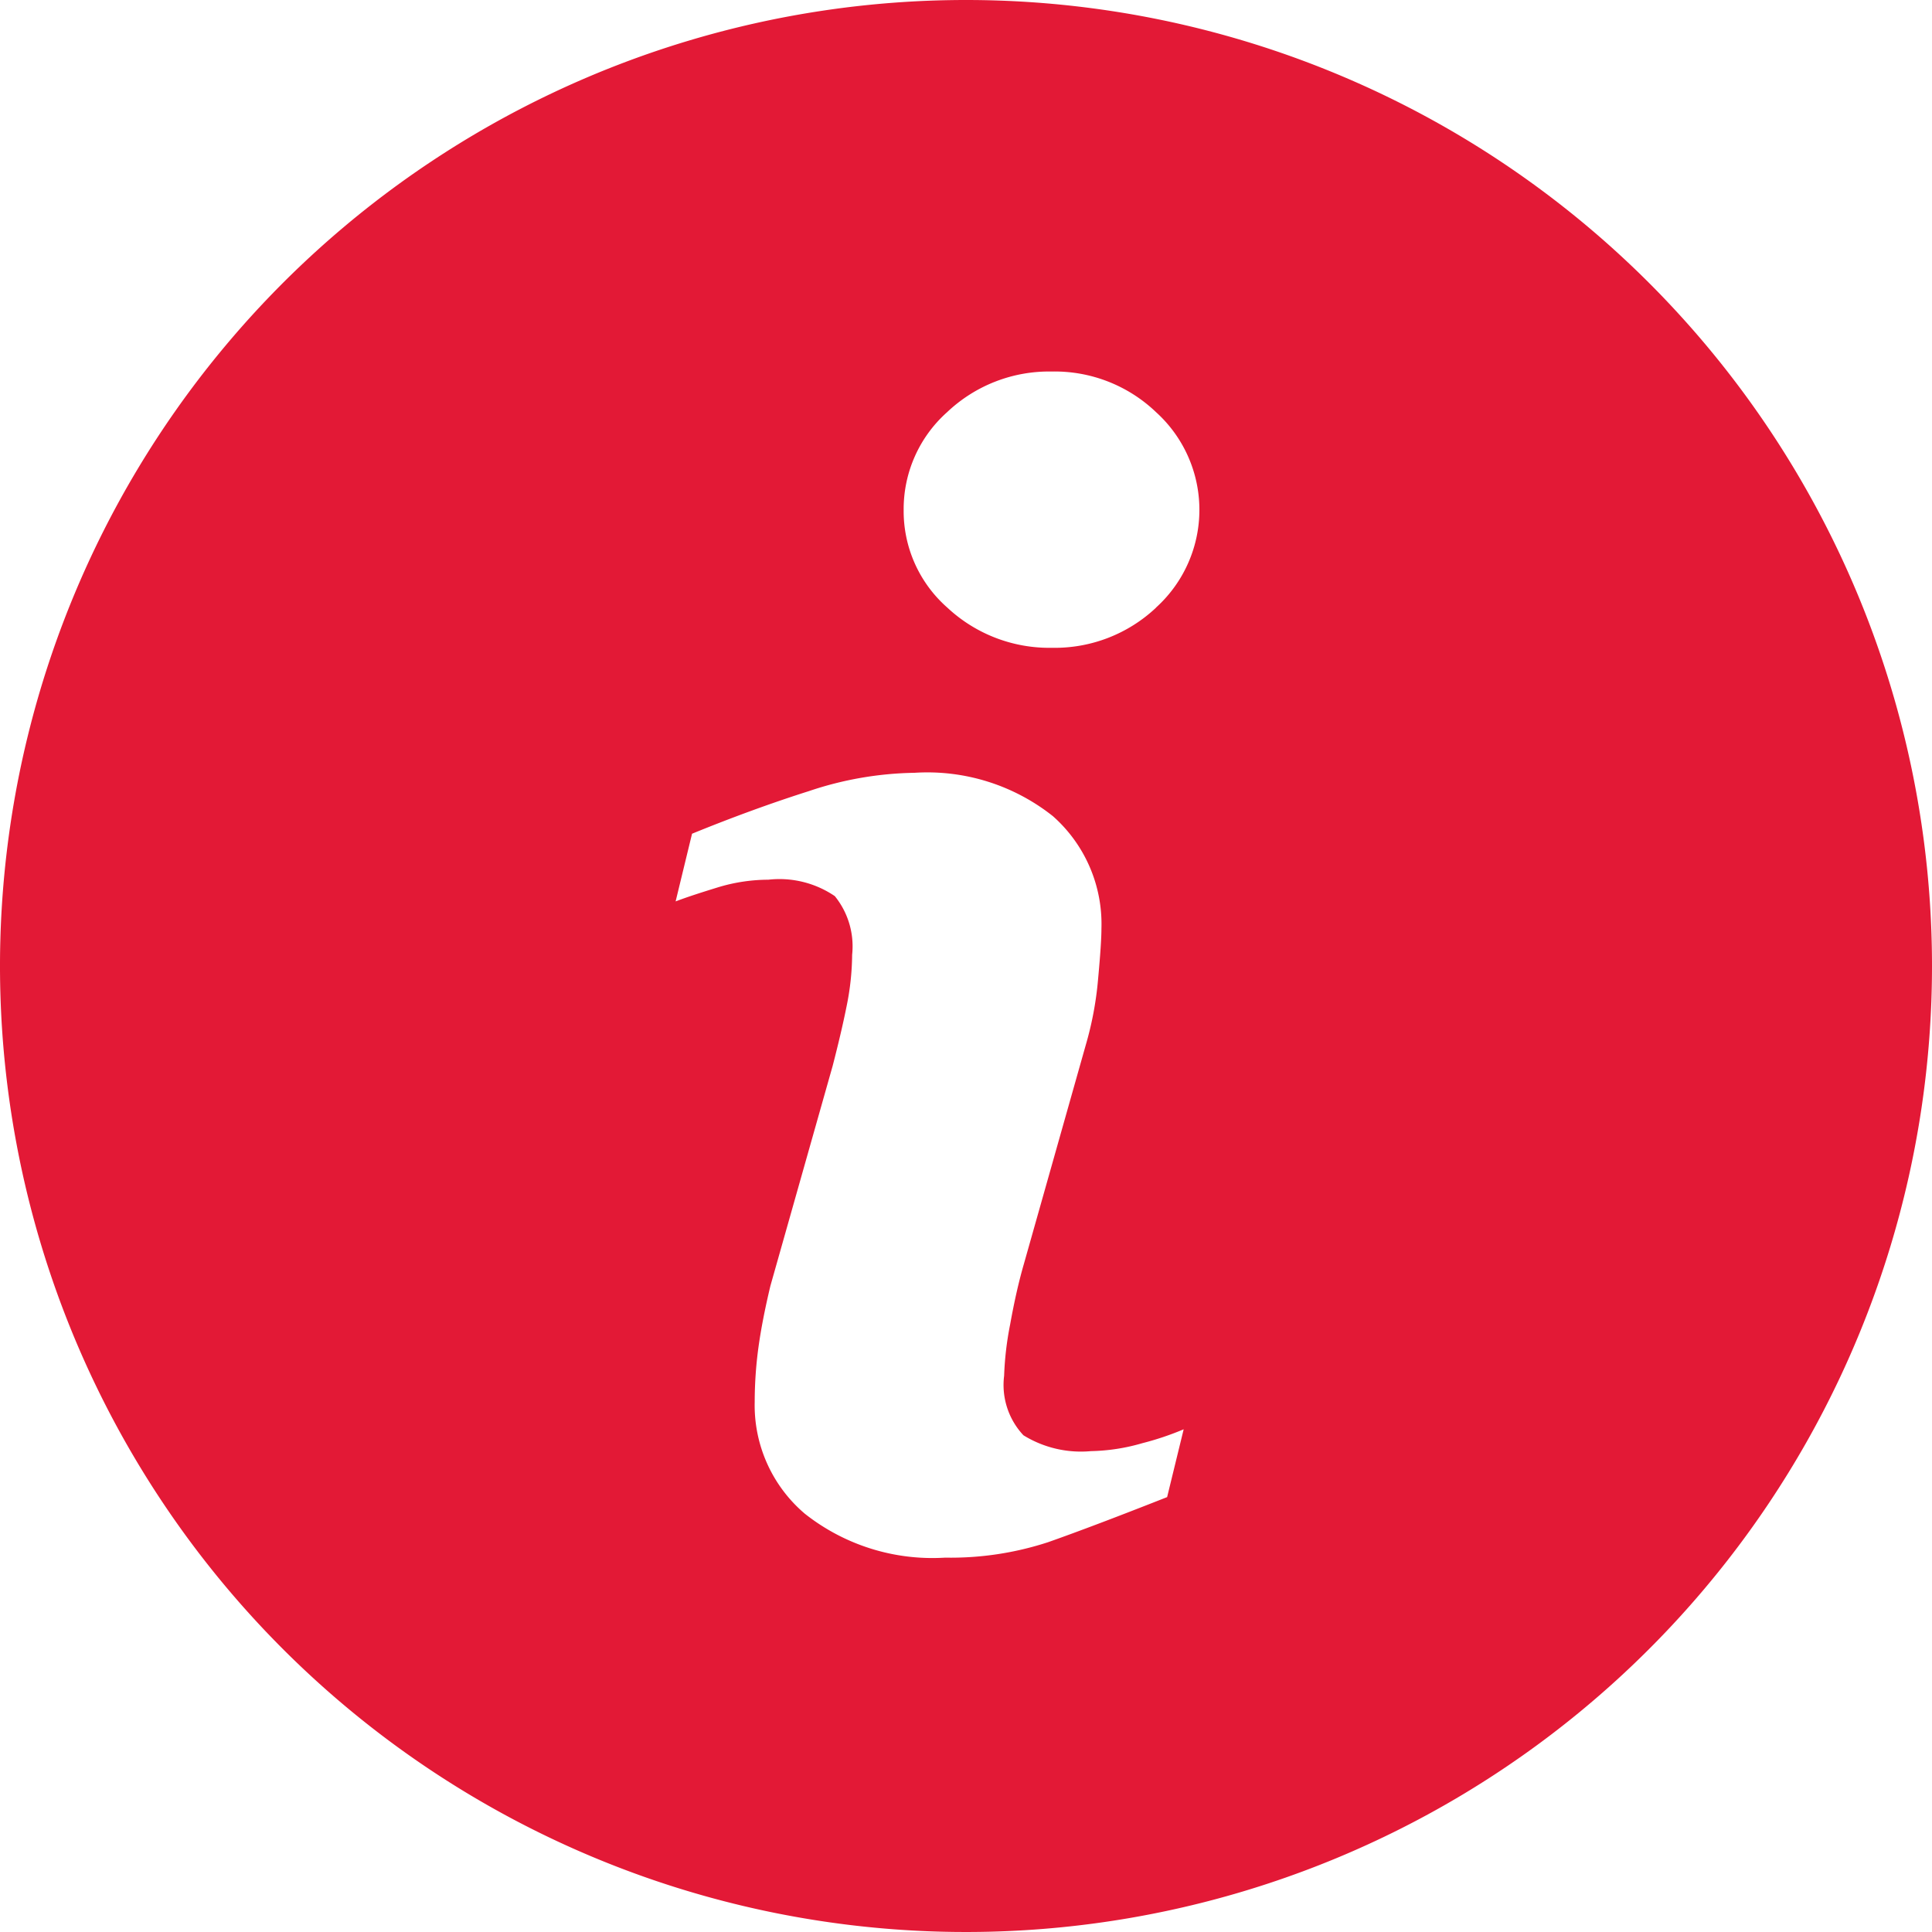
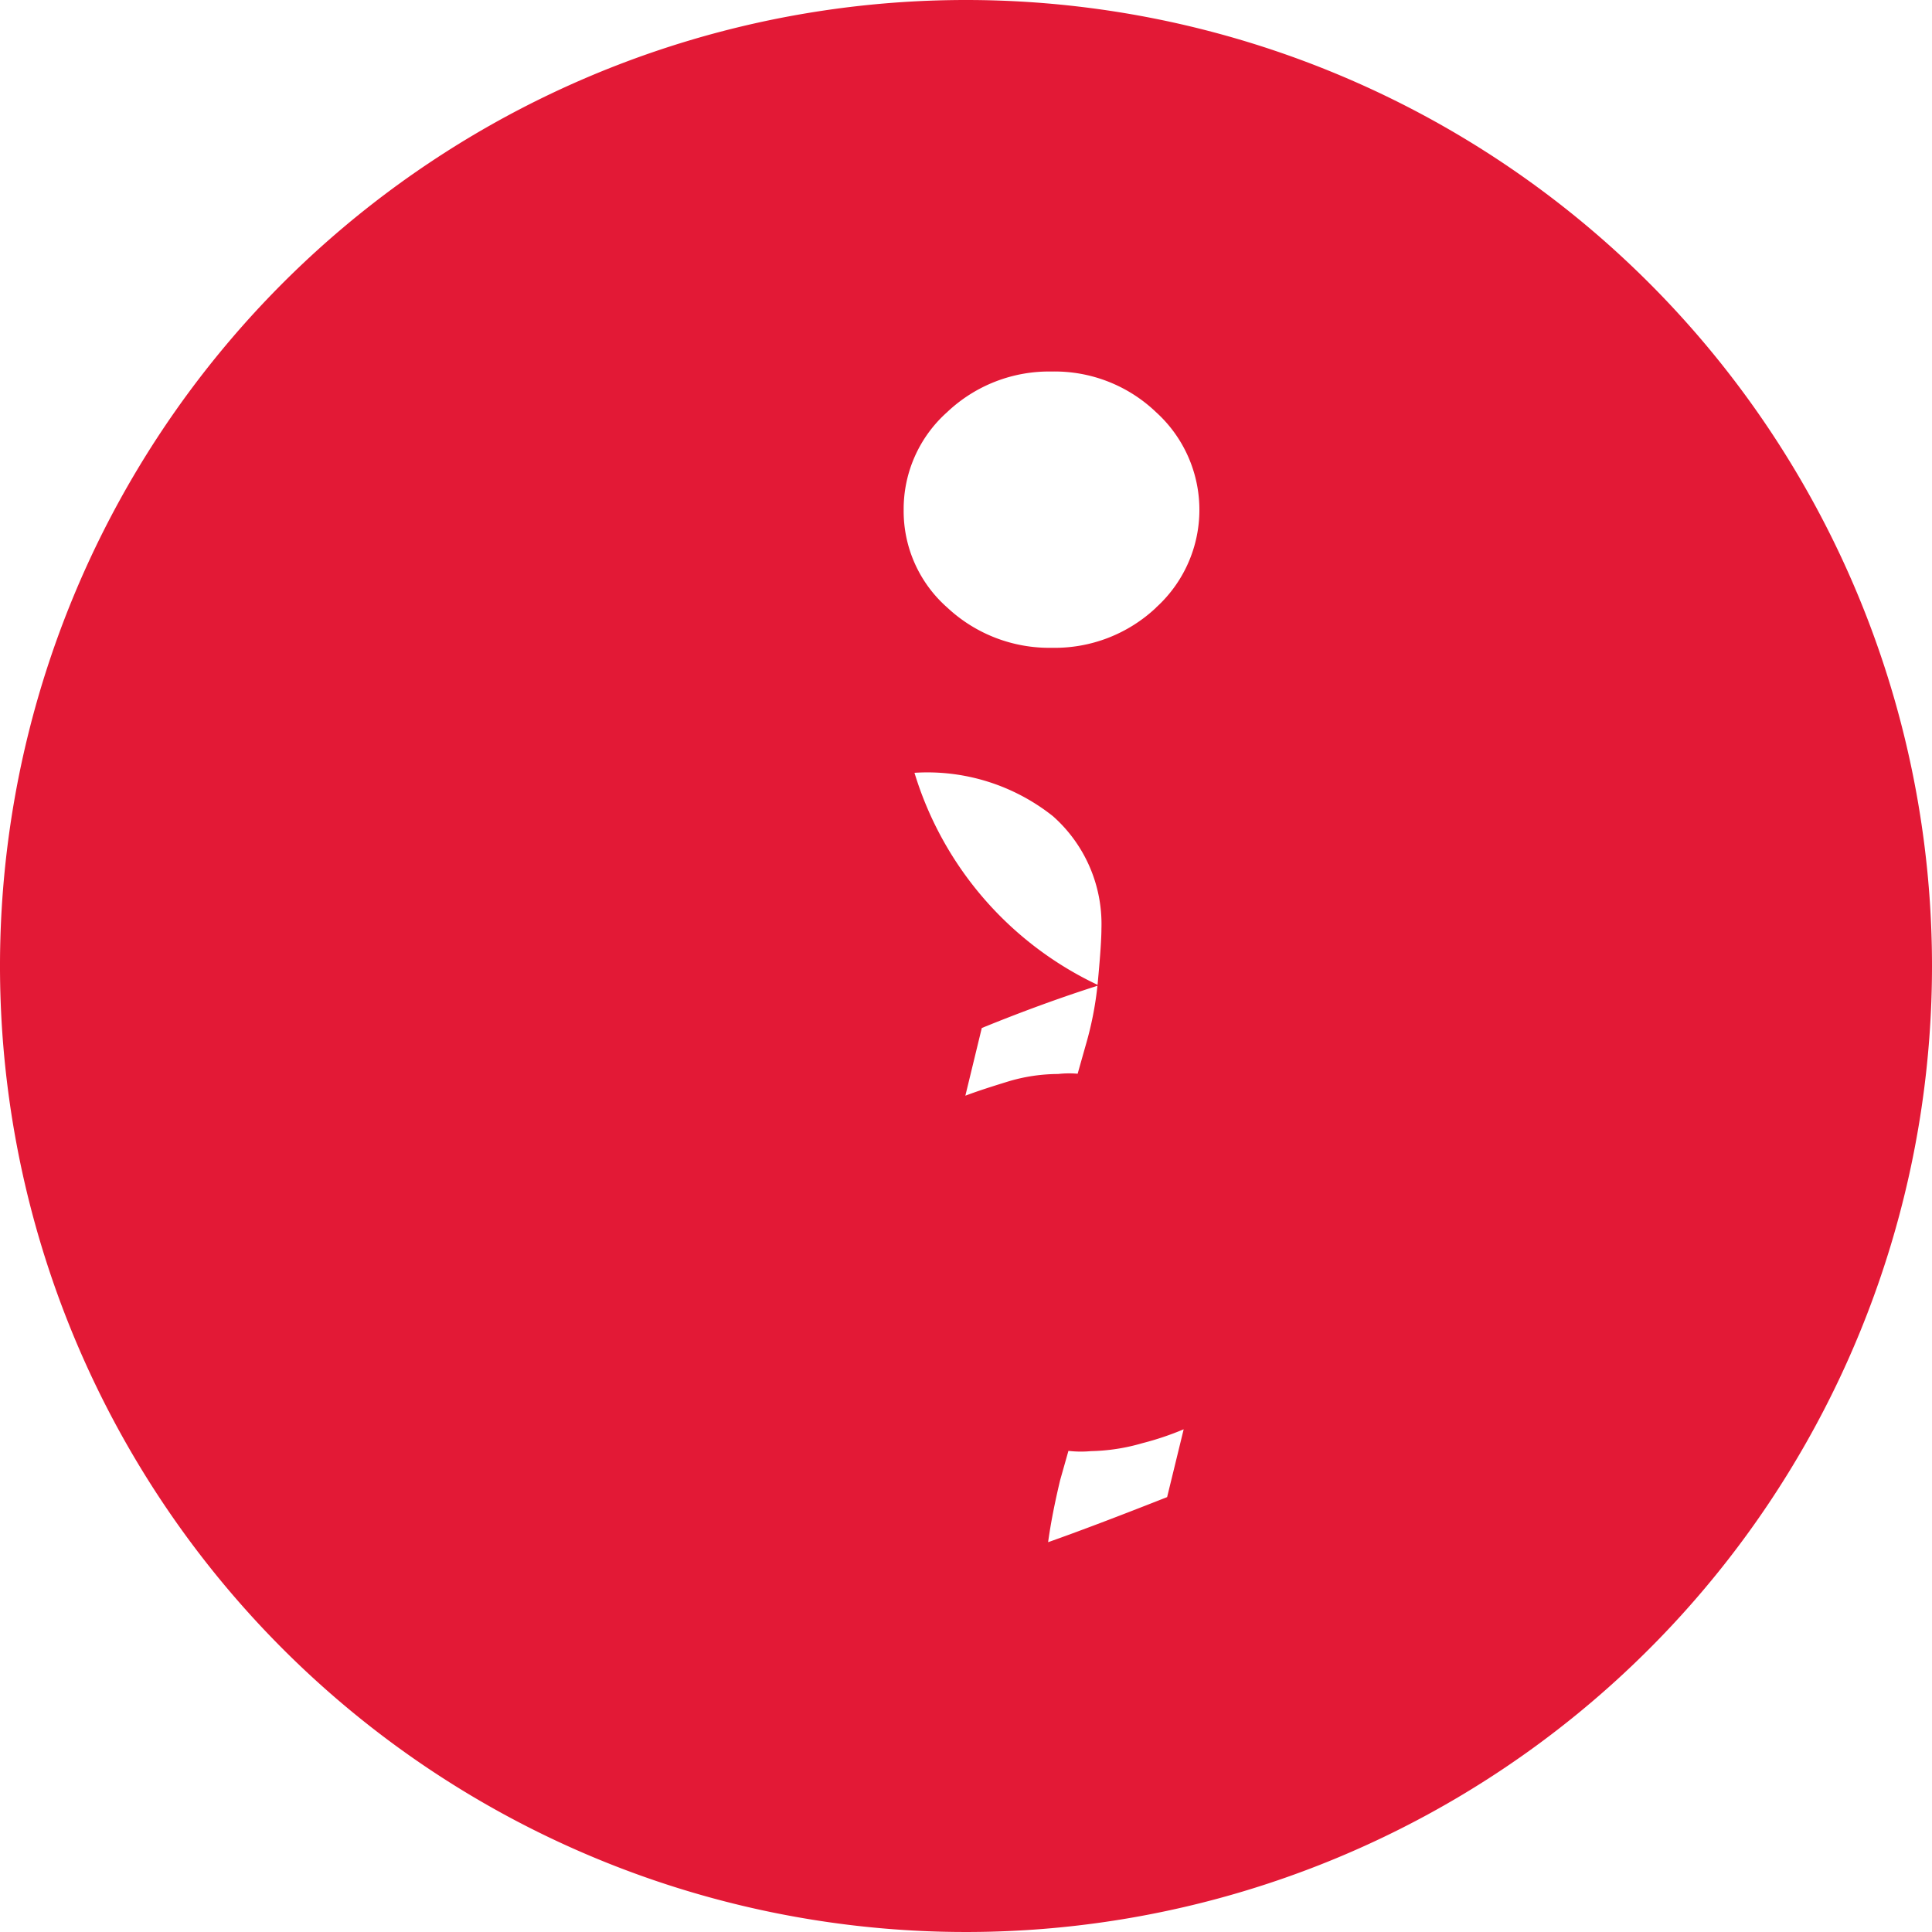
<svg xmlns="http://www.w3.org/2000/svg" width="30" height="30" viewBox="0 0 30 30">
-   <path d="M15,0A15,15,0,1,0,30,15,15,15,0,0,0,15,0Zm3.123,23.247q-1.158.457-1.848.7a4.874,4.874,0,0,1-1.6.24,3.194,3.194,0,0,1-2.18-.684,2.209,2.209,0,0,1-.776-1.736,6.306,6.306,0,0,1,.057-.837c.039-.284.1-.6.187-.964l.966-3.413c.085-.328.159-.639.217-.928a4.116,4.116,0,0,0,.086-.8,1.238,1.238,0,0,0-.269-.91,1.529,1.529,0,0,0-1.032-.255,2.709,2.709,0,0,0-.768.114c-.26.08-.486.152-.672.223l.255-1.051q.949-.387,1.816-.662A5.365,5.365,0,0,1,14.2,12a3.134,3.134,0,0,1,2.149.673,2.236,2.236,0,0,1,.754,1.747q0,.223-.052.783a5.243,5.243,0,0,1-.193,1.03l-.961,3.4c-.079.273-.149.585-.212.935a4.942,4.942,0,0,0-.093.795,1.142,1.142,0,0,0,.3.924,1.7,1.7,0,0,0,1.05.246,3.046,3.046,0,0,0,.795-.123,4.52,4.52,0,0,0,.643-.216Zm-.17-13.813a2.294,2.294,0,0,1-1.619.625,2.318,2.318,0,0,1-1.625-.625,1.994,1.994,0,0,1-.677-1.515A2.015,2.015,0,0,1,14.707,6.4a2.3,2.3,0,0,1,1.625-.631,2.276,2.276,0,0,1,1.619.631,2.046,2.046,0,0,1,0,3.034Z" fill="#e31936" />
+   <path d="M15,0A15,15,0,1,0,30,15,15,15,0,0,0,15,0Zm3.123,23.247q-1.158.457-1.848.7c.039-.284.1-.6.187-.964l.966-3.413c.085-.328.159-.639.217-.928a4.116,4.116,0,0,0,.086-.8,1.238,1.238,0,0,0-.269-.91,1.529,1.529,0,0,0-1.032-.255,2.709,2.709,0,0,0-.768.114c-.26.08-.486.152-.672.223l.255-1.051q.949-.387,1.816-.662A5.365,5.365,0,0,1,14.2,12a3.134,3.134,0,0,1,2.149.673,2.236,2.236,0,0,1,.754,1.747q0,.223-.052.783a5.243,5.243,0,0,1-.193,1.03l-.961,3.4c-.079.273-.149.585-.212.935a4.942,4.942,0,0,0-.093.795,1.142,1.142,0,0,0,.3.924,1.7,1.7,0,0,0,1.05.246,3.046,3.046,0,0,0,.795-.123,4.52,4.52,0,0,0,.643-.216Zm-.17-13.813a2.294,2.294,0,0,1-1.619.625,2.318,2.318,0,0,1-1.625-.625,1.994,1.994,0,0,1-.677-1.515A2.015,2.015,0,0,1,14.707,6.4a2.3,2.3,0,0,1,1.625-.631,2.276,2.276,0,0,1,1.619.631,2.046,2.046,0,0,1,0,3.034Z" fill="#e31936" />
</svg>